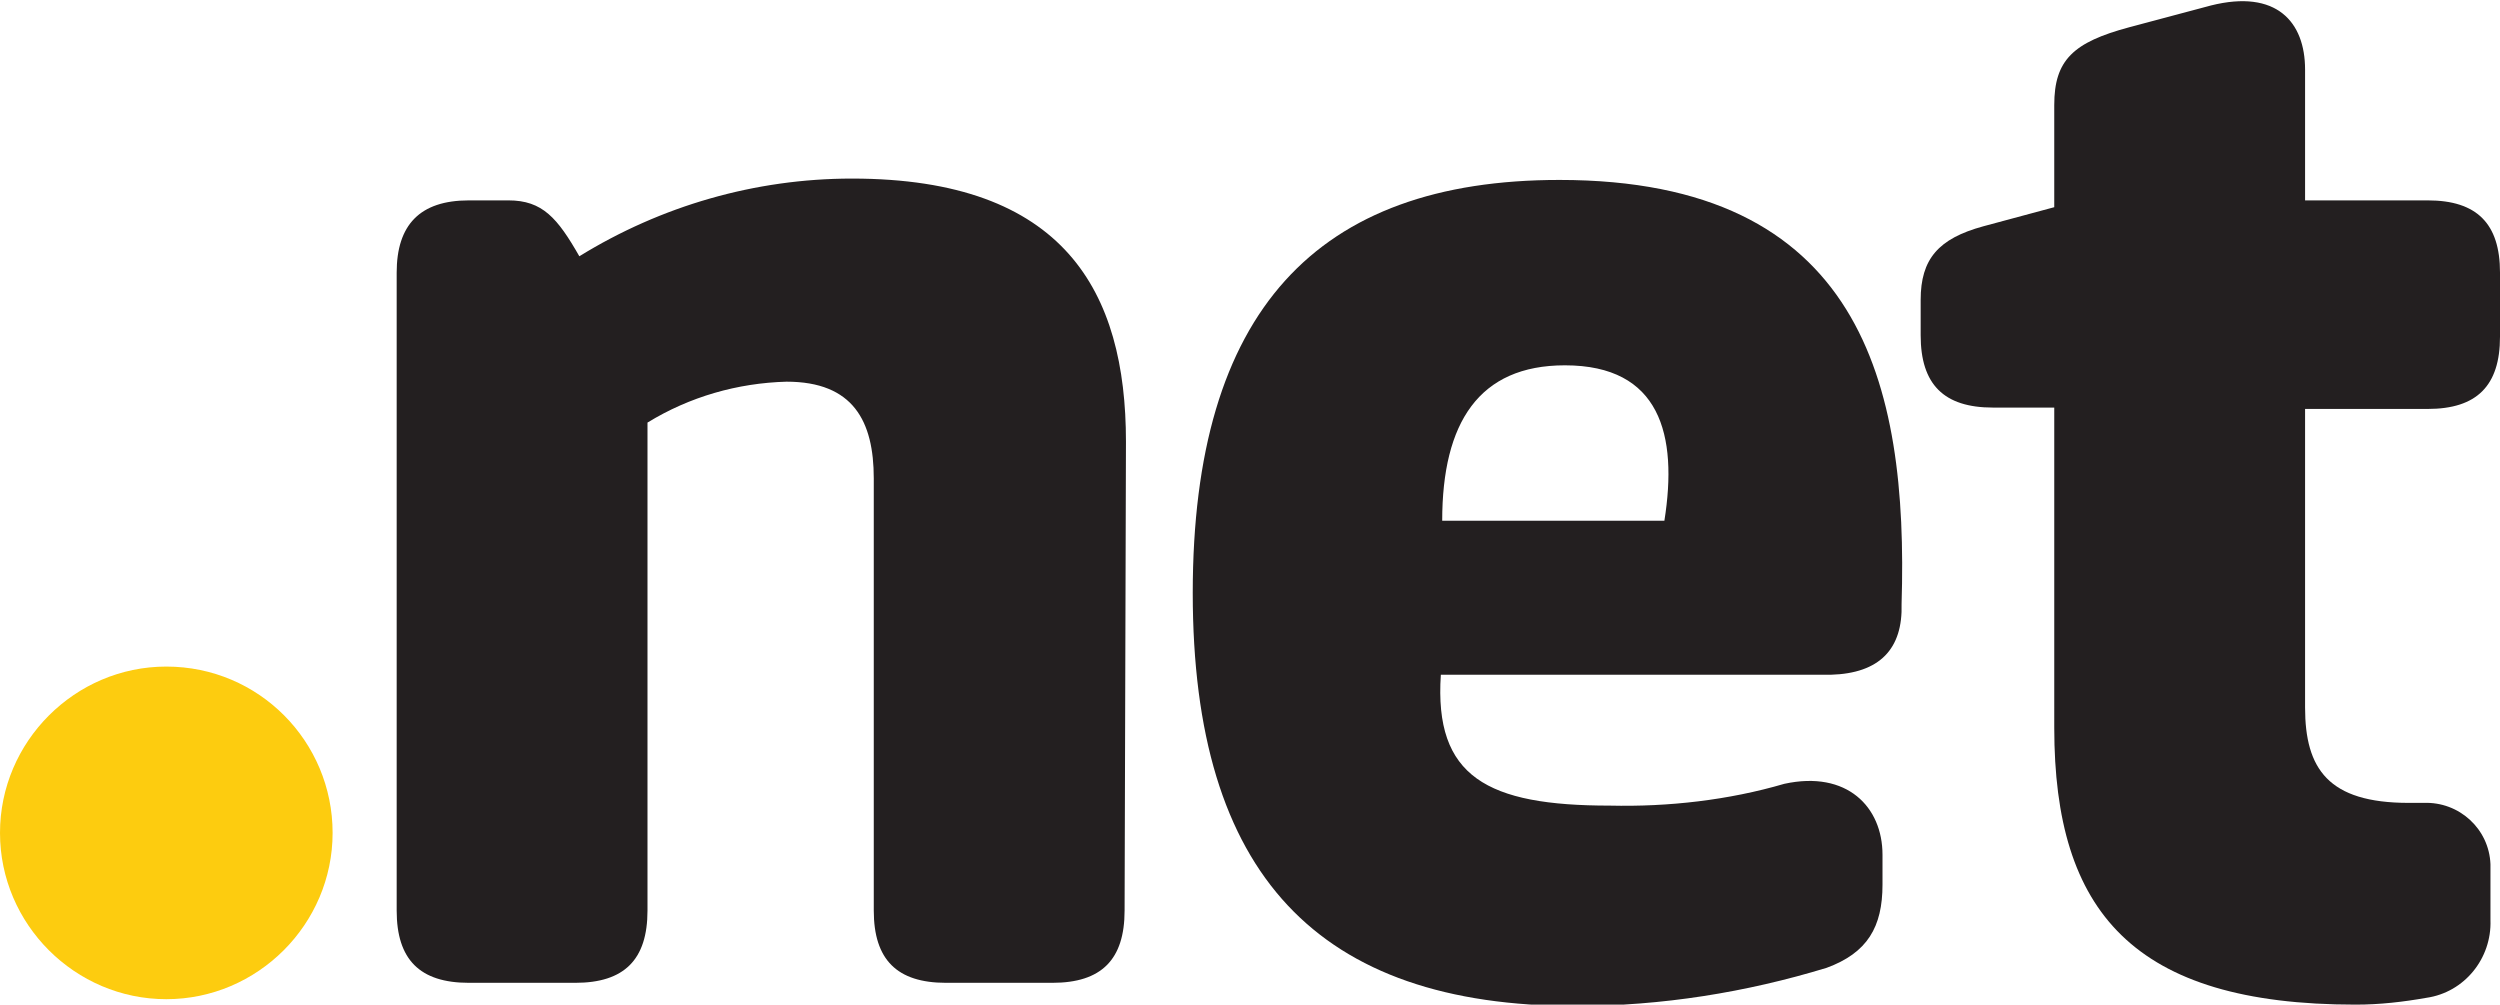
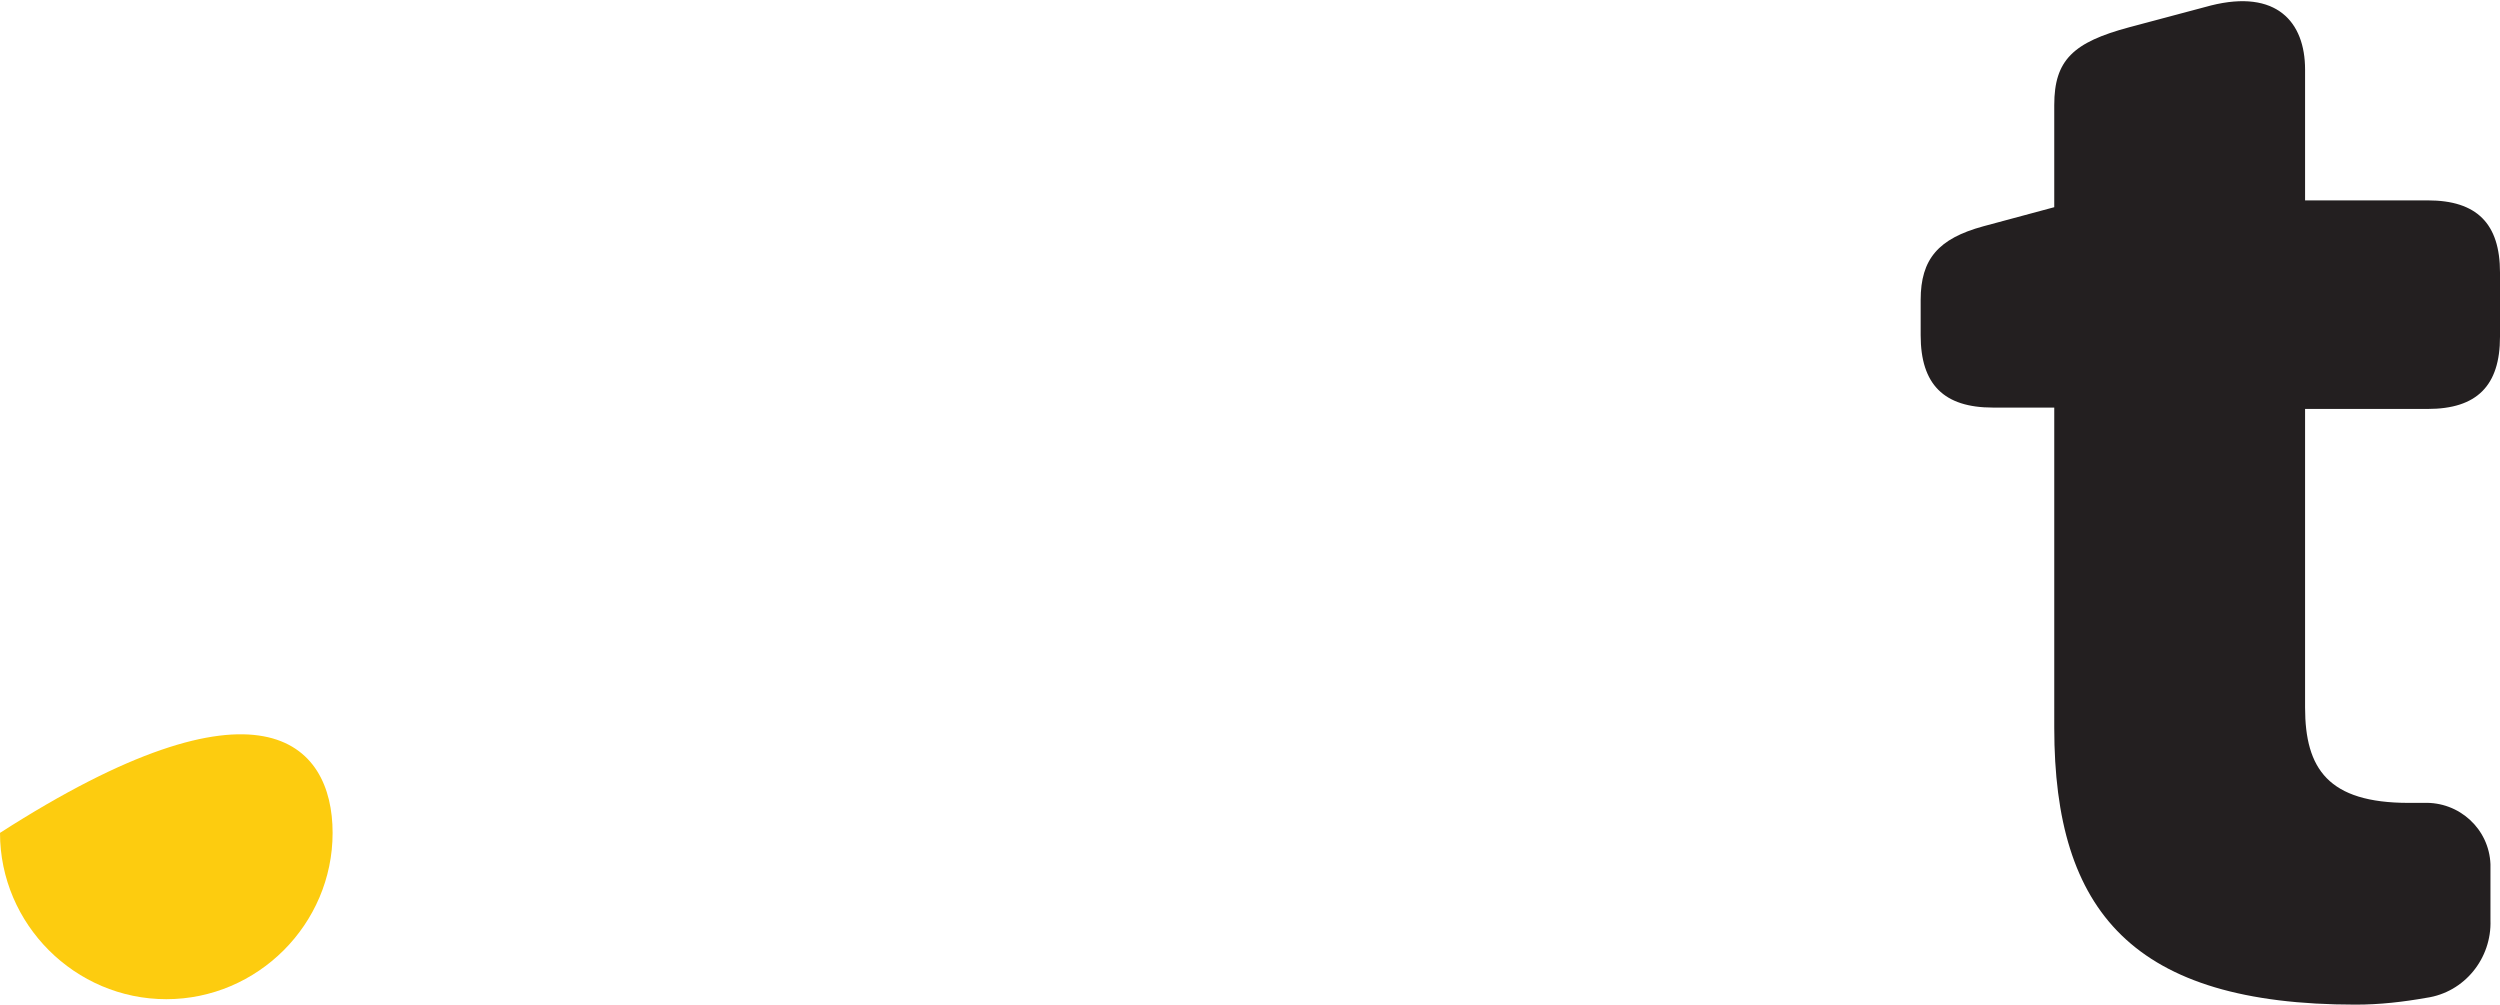
<svg xmlns="http://www.w3.org/2000/svg" xmlns:ns1="http://www.inkscape.org/namespaces/inkscape" xmlns:ns2="http://sodipodi.sourceforge.net/DTD/sodipodi-0.dtd" version="1.1" id="svg110" ns1:version="0.92.1 r15371" ns2:docname="../logo.net.color.html" x="0px" y="0px" viewBox="0 0 183.4 73.7" style="enable-background:new 0 0 183.4 73.7;" xml:space="preserve">
  <style type="text/css">
	.st0{fill:#FDCC0F;}
	.st1{fill:#231F20;}
</style>
  <ns2:namedview bordercolor="#666666" borderopacity="1" fit-margin-bottom="0" fit-margin-left="0" fit-margin-right="0" fit-margin-top="0" gridtolerance="10" guidetolerance="10" id="namedview112" ns1:current-layer="svg110" ns1:cx="194.56471" ns1:cy="-1.4124853" ns1:pageopacity="0" ns1:pageshadow="2" ns1:window-height="837" ns1:window-maximized="1" ns1:window-width="1600" ns1:window-x="-8" ns1:window-y="-8" ns1:zoom="3.166296" objecttolerance="10" pagecolor="#ffffff" showgrid="false">
	</ns2:namedview>
-   <path id="path36" ns1:connector-curvature="0" class="st0" d="M24.4,61.1c0,6.7-5.5,12.2-12.2,12.2S0,67.8,0,61.1  c0-6.7,5.5-12.2,12.2-12.2C19,48.9,24.4,54.4,24.4,61.1C24.4,61.1,24.4,61.1,24.4,61.1" />
-   <path id="path38" ns1:connector-curvature="0" class="st1" d="M82.5,66.8c0,3.6-1.7,5.3-5.3,5.3h-7.8c-3.6,0-5.3-1.7-5.3-5.3  V35.1c0-4.2-1.5-7.1-6.4-7.1c-3.6,0.1-7.1,1.1-10.2,3v35.8c0,3.6-1.7,5.3-5.3,5.3h-7.8c-3.6,0-5.3-1.7-5.3-5.3V20  c0-3.5,1.7-5.3,5.3-5.3h2.9c2.5,0,3.6,1.3,5.2,4.1c6-3.7,12.9-5.7,20-5.7c15.6,0,20.1,8.3,20.1,19.3L82.5,66.8z" />
-   <path id="path40" ns1:connector-curvature="0" class="st1" d="M134.3,49.5h-28.6c-0.5,7.5,3.4,9.6,12.4,9.6  c4.3,0.1,8.7-0.4,12.8-1.6c4.6-1,7.2,1.7,7.2,5.2v2.2c0,3.1-1.1,5-4.1,6.1c-5.9,1.8-12.1,2.8-18.4,2.8c-18.9,0-28.1-9.6-28.1-30.3  s9.1-30.3,26.9-30.3c22.1,0,25.6,14.9,25.1,31.1C139.6,47.6,137.9,49.4,134.3,49.5 M105.8,38.2h16.3c1-6.3-0.3-11.4-7.3-11.4  C108.5,26.8,105.8,31,105.8,38.2" />
+   <path id="path36" ns1:connector-curvature="0" class="st0" d="M24.4,61.1c0,6.7-5.5,12.2-12.2,12.2S0,67.8,0,61.1  C19,48.9,24.4,54.4,24.4,61.1C24.4,61.1,24.4,61.1,24.4,61.1" />
  <path id="path42" ns1:connector-curvature="0" class="st1" d="M150.7,7.7c0-3.3,1.4-4.6,5.5-5.7l6-1.6c4.8-1.2,6.9,1.2,6.9,4.7  v9.6h9c3.6,0,5.3,1.7,5.3,5.3v4.7c0,3.6-1.7,5.3-5.3,5.3h-9v21.9c0,4.5,1.7,7,7.6,7h1.1c2.6-0.1,4.8,1.9,4.9,4.5c0,0.1,0,0.2,0,0.3  v3.8c0.1,2.8-1.9,5.3-4.7,5.7c-1.7,0.3-3.4,0.5-5.2,0.5c-16.3,0-22.1-6.8-22.1-20.3V29.9h-4.5c-3.6,0-5.3-1.7-5.3-5.3V22  c0-3,1.3-4.5,4.6-5.4l5.2-1.4L150.7,7.7z" />
</svg>